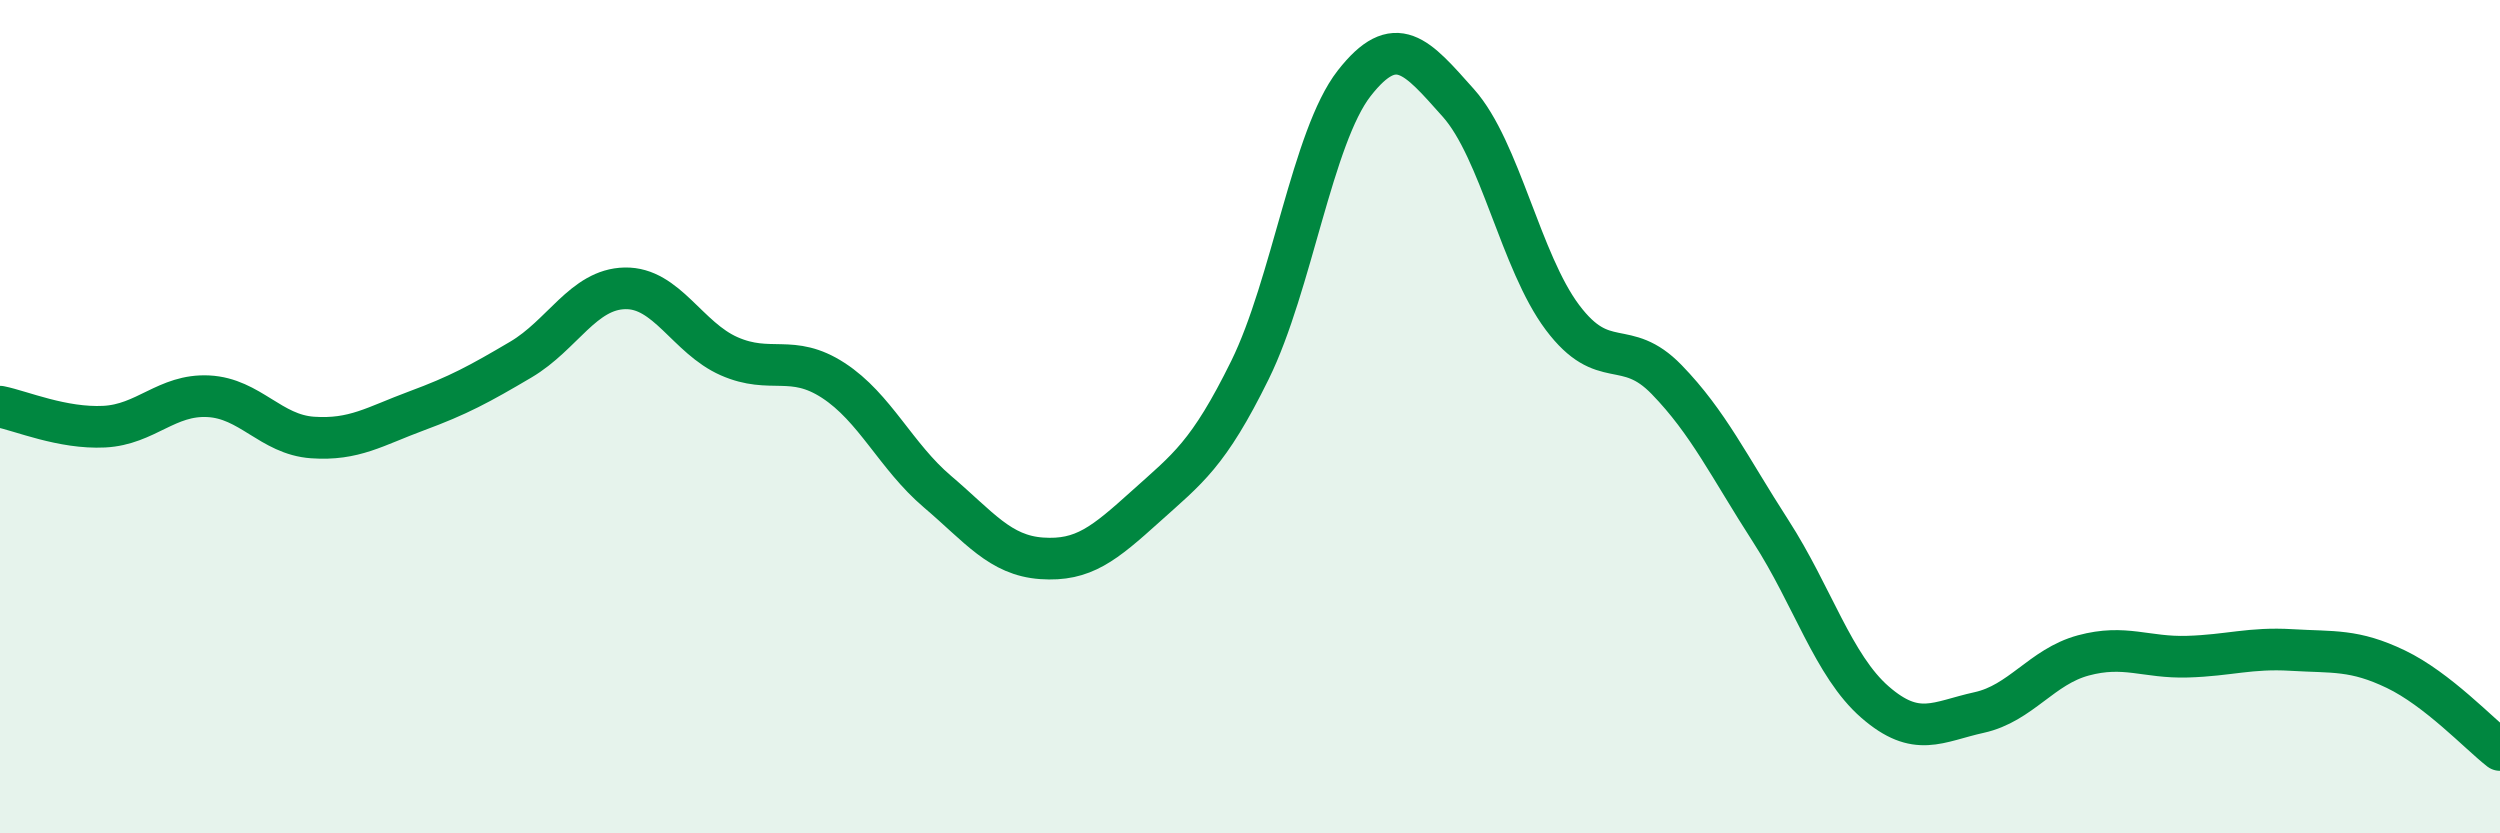
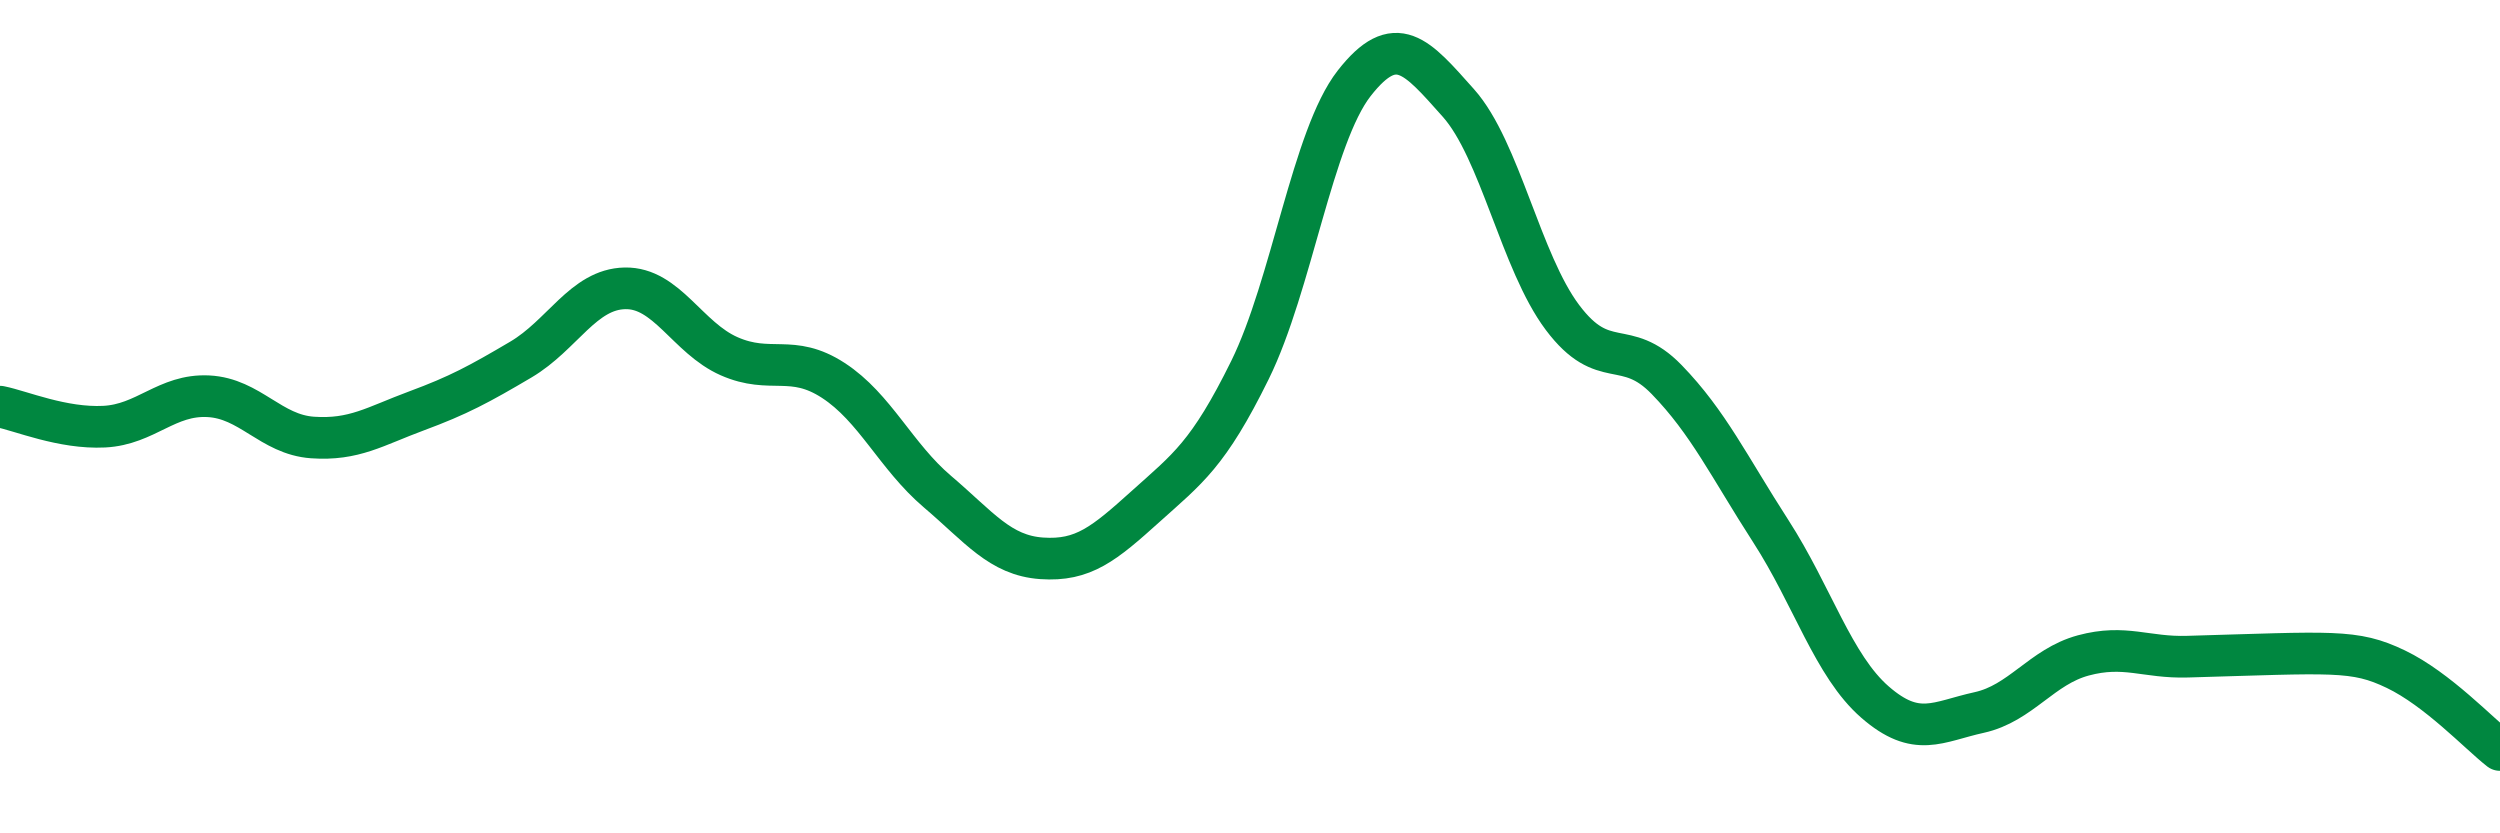
<svg xmlns="http://www.w3.org/2000/svg" width="60" height="20" viewBox="0 0 60 20">
-   <path d="M 0,9.76 C 0.5,9.86 1.5,10.29 2.5,10.24 C 3.5,10.19 4,9.46 5,9.51 C 6,9.56 6.5,10.43 7.5,10.5 C 8.5,10.57 9,10.23 10,9.86 C 11,9.49 11.5,9.22 12.5,8.63 C 13.5,8.04 14,6.94 15,6.92 C 16,6.9 16.5,8.11 17.5,8.55 C 18.5,8.99 19,8.48 20,9.13 C 21,9.78 21.5,10.95 22.5,11.8 C 23.5,12.65 24,13.33 25,13.4 C 26,13.47 26.5,13.05 27.5,12.15 C 28.5,11.25 29,10.91 30,8.88 C 31,6.85 31.5,3.28 32.5,2 C 33.5,0.72 34,1.35 35,2.47 C 36,3.59 36.5,6.29 37.5,7.62 C 38.5,8.95 39,8.08 40,9.11 C 41,10.14 41.5,11.2 42.5,12.75 C 43.5,14.3 44,15.98 45,16.85 C 46,17.72 46.5,17.32 47.5,17.1 C 48.5,16.88 49,16 50,15.73 C 51,15.46 51.5,15.79 52.5,15.76 C 53.5,15.73 54,15.54 55,15.6 C 56,15.66 56.5,15.58 57.5,16.06 C 58.5,16.54 59.5,17.61 60,18L60 20L0 20Z" fill="#008740" opacity="0.1" stroke-linecap="round" stroke-linejoin="round" />
-   <path d="M 0,9.76 C 0.5,9.86 1.5,10.29 2.5,10.24 C 3.5,10.19 4,9.46 5,9.51 C 6,9.56 6.5,10.43 7.5,10.5 C 8.5,10.57 9,10.23 10,9.86 C 11,9.49 11.5,9.22 12.5,8.63 C 13.5,8.04 14,6.94 15,6.92 C 16,6.9 16.5,8.11 17.5,8.55 C 18.5,8.99 19,8.48 20,9.13 C 21,9.78 21.5,10.95 22.5,11.8 C 23.5,12.65 24,13.33 25,13.4 C 26,13.47 26.5,13.05 27.5,12.15 C 28.5,11.25 29,10.91 30,8.88 C 31,6.85 31.5,3.28 32.5,2 C 33.5,0.72 34,1.35 35,2.47 C 36,3.59 36.5,6.29 37.5,7.62 C 38.5,8.95 39,8.08 40,9.11 C 41,10.14 41.5,11.2 42.5,12.75 C 43.5,14.3 44,15.98 45,16.85 C 46,17.72 46.5,17.32 47.5,17.1 C 48.5,16.88 49,16 50,15.73 C 51,15.46 51.5,15.79 52.5,15.76 C 53.5,15.73 54,15.54 55,15.6 C 56,15.66 56.5,15.58 57.5,16.06 C 58.5,16.54 59.5,17.61 60,18" stroke="#008740" stroke-width="1" fill="none" stroke-linecap="round" stroke-linejoin="round" />
+   <path d="M 0,9.76 C 0.5,9.86 1.5,10.29 2.5,10.24 C 3.5,10.19 4,9.46 5,9.51 C 6,9.56 6.5,10.43 7.5,10.5 C 8.5,10.57 9,10.23 10,9.86 C 11,9.49 11.5,9.22 12.5,8.63 C 13.5,8.04 14,6.94 15,6.92 C 16,6.9 16.5,8.11 17.5,8.55 C 18.5,8.99 19,8.48 20,9.13 C 21,9.78 21.5,10.95 22.5,11.8 C 23.5,12.65 24,13.33 25,13.4 C 26,13.47 26.5,13.05 27.5,12.15 C 28.5,11.25 29,10.91 30,8.88 C 31,6.85 31.5,3.28 32.5,2 C 33.5,0.72 34,1.35 35,2.47 C 36,3.59 36.5,6.29 37.5,7.62 C 38.5,8.95 39,8.08 40,9.11 C 41,10.14 41.5,11.2 42.5,12.75 C 43.5,14.3 44,15.98 45,16.85 C 46,17.72 46.5,17.32 47.5,17.1 C 48.5,16.88 49,16 50,15.73 C 51,15.46 51.5,15.79 52.5,15.76 C 56,15.66 56.5,15.58 57.5,16.06 C 58.5,16.54 59.5,17.61 60,18" stroke="#008740" stroke-width="1" fill="none" stroke-linecap="round" stroke-linejoin="round" />
</svg>